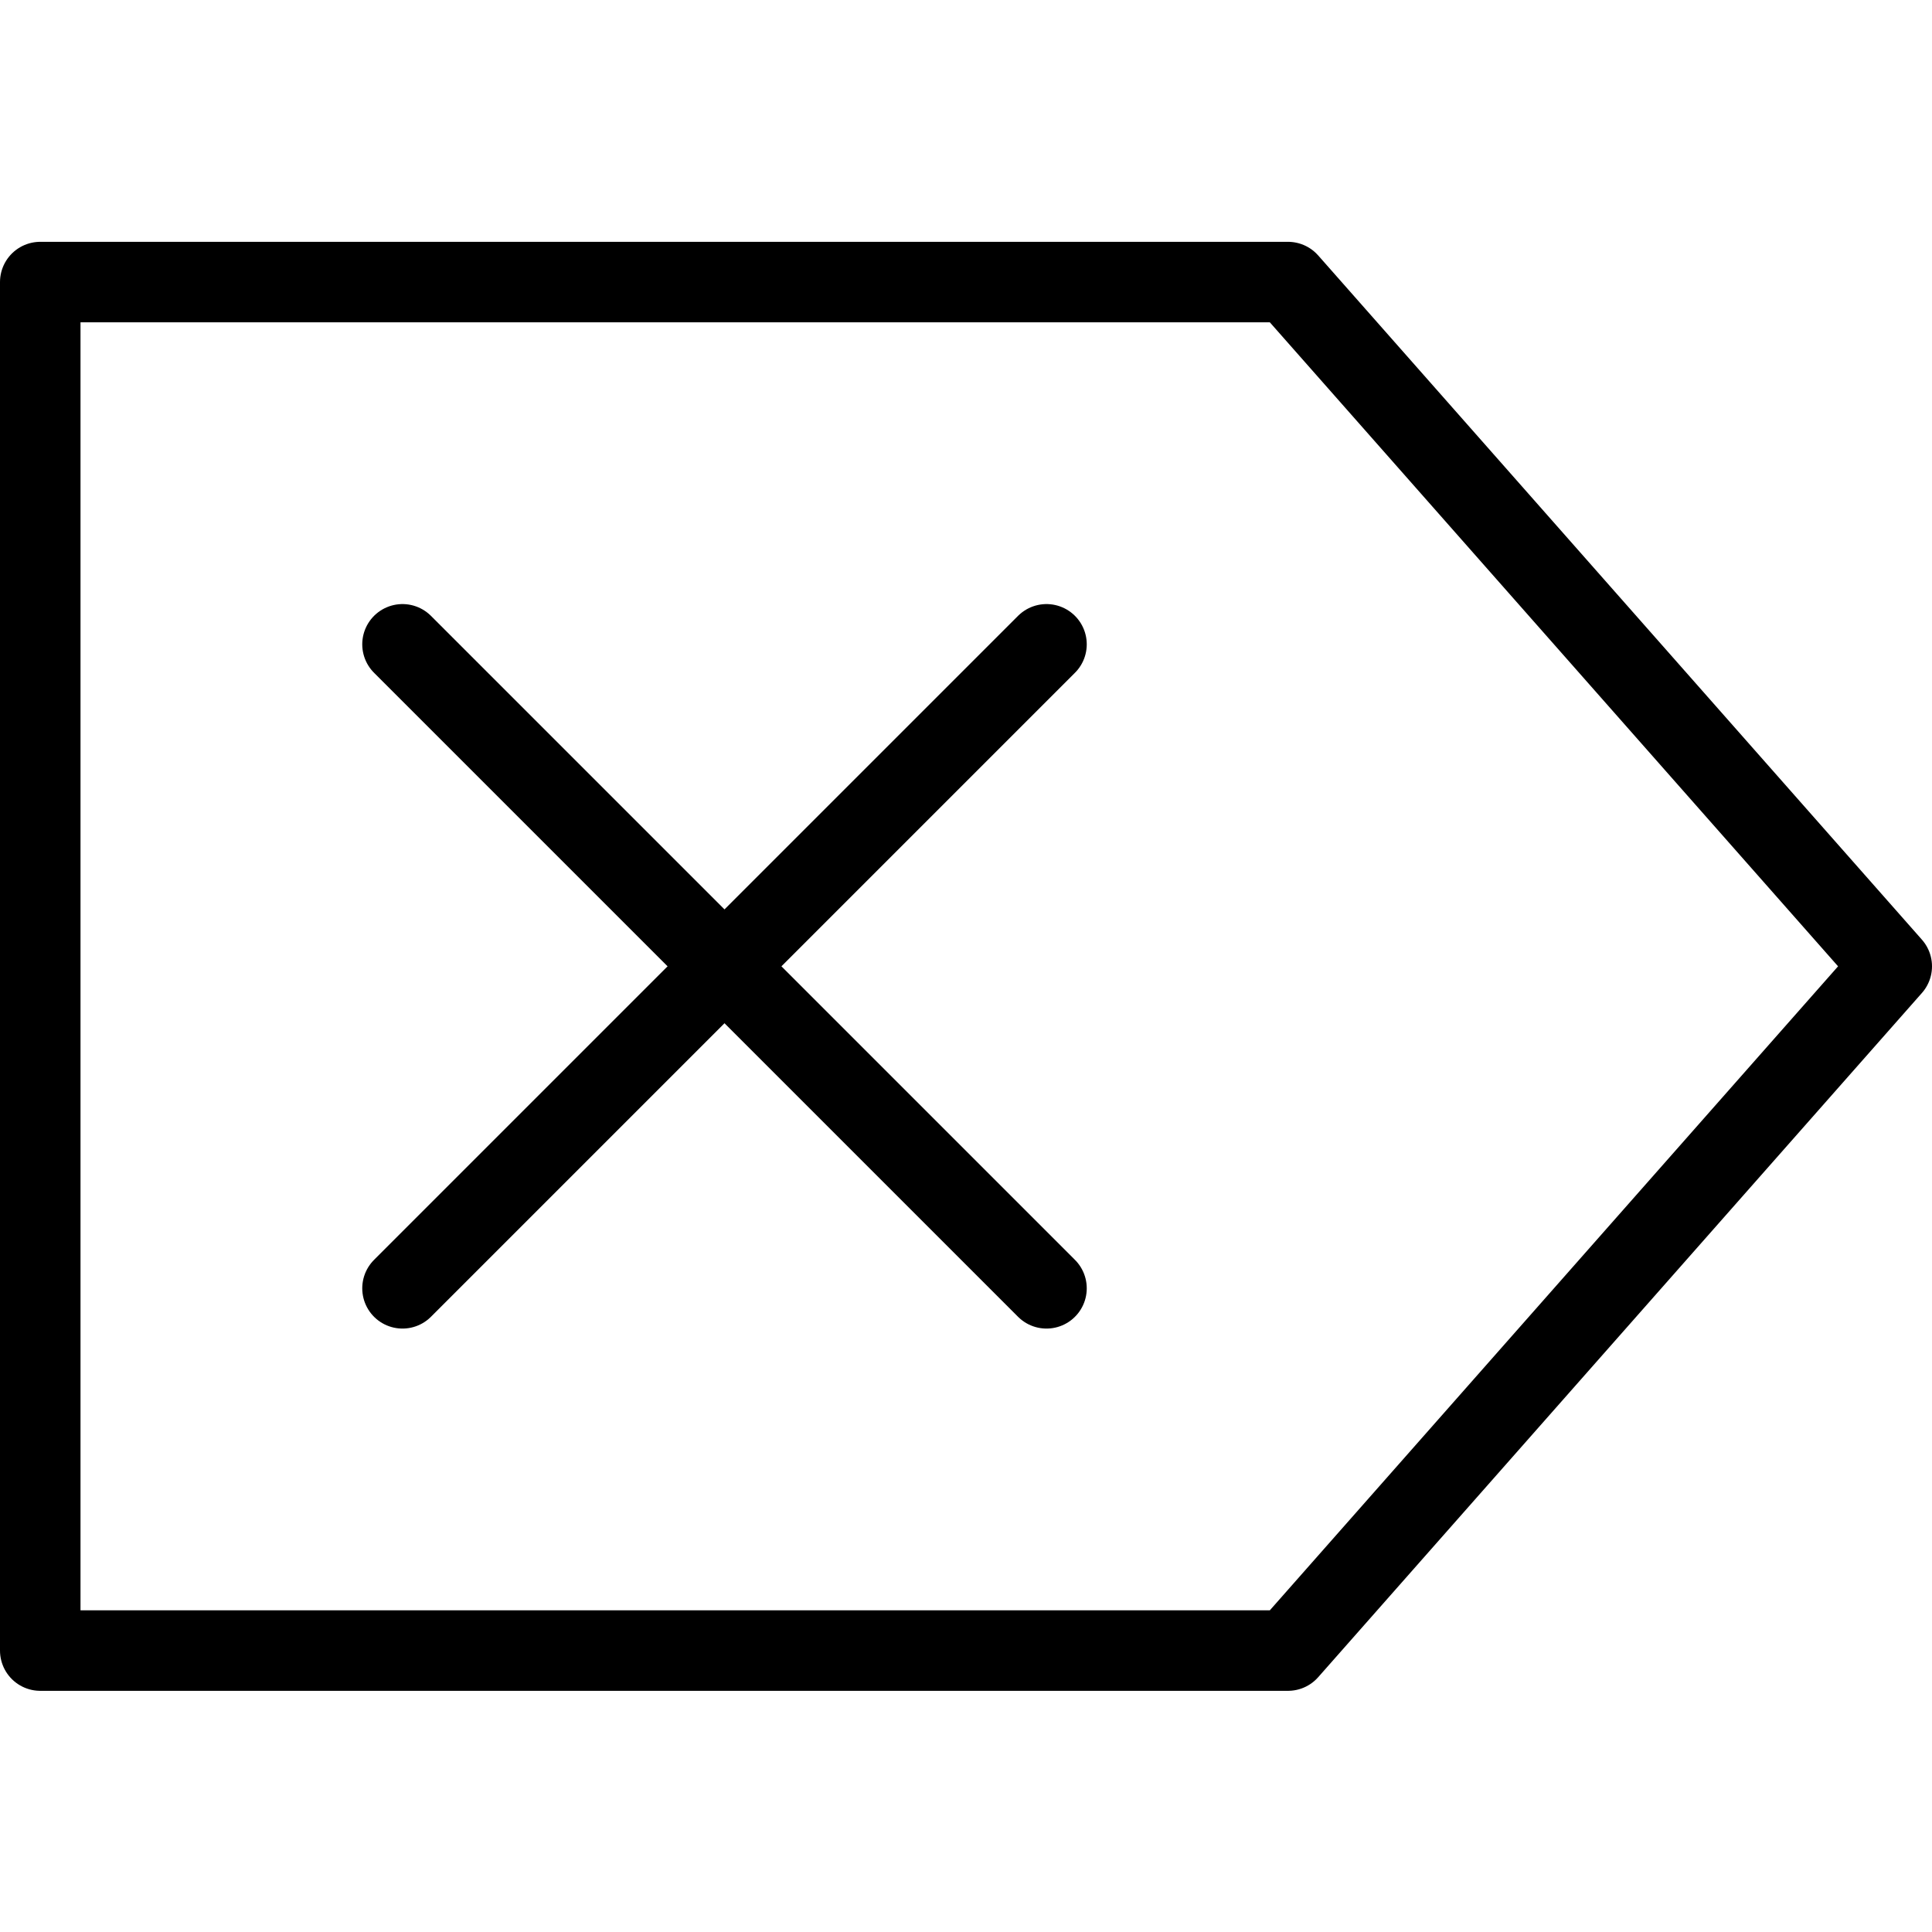
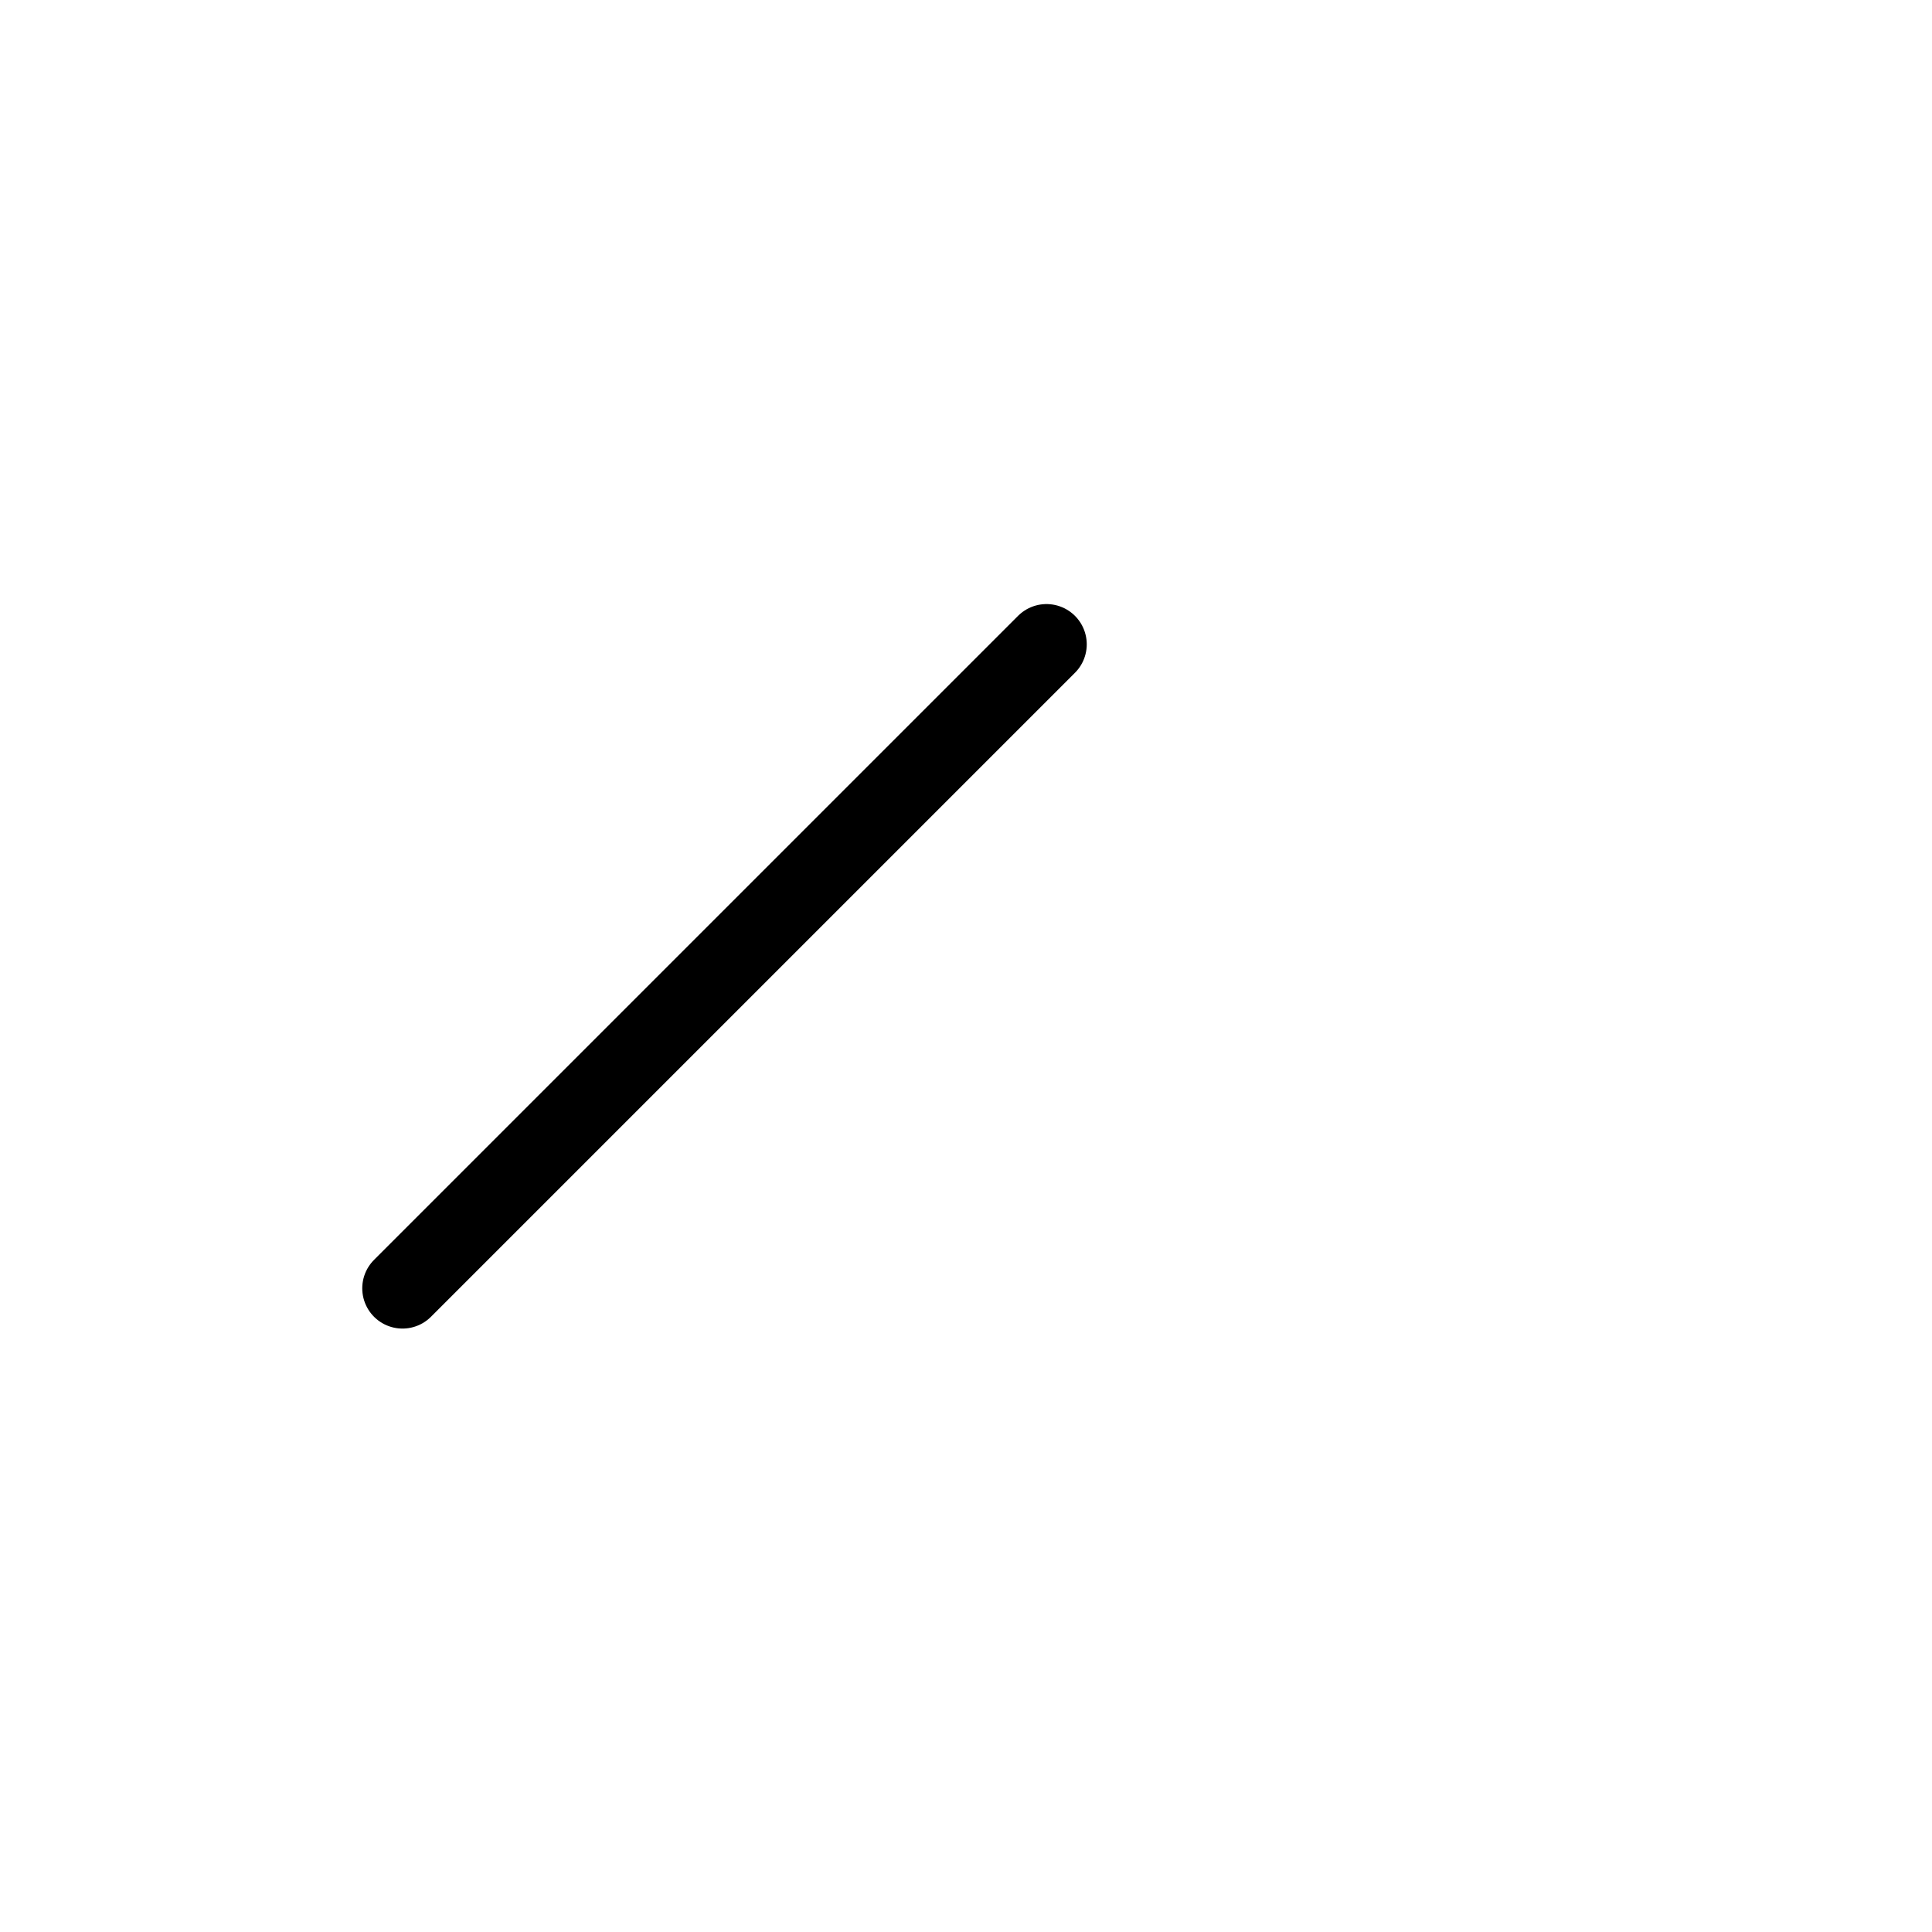
<svg xmlns="http://www.w3.org/2000/svg" version="1.1" x="0px" y="0px" width="24px" height="24px" viewBox="0 0 24 24" enable-background="new 0 0 24 24" xml:space="preserve">
  <g id="Outline_Icons">
    <g>
-       <polygon fill="none" stroke="#000000" stroke-linecap="round" stroke-linejoin="round" stroke-miterlimit="10" points="16,20.504     0.5,20.504 0.5,3.504 16,3.504 23.5,12.004   " />
-       <line fill="none" stroke="#000000" stroke-linecap="round" stroke-linejoin="round" stroke-miterlimit="10" x1="13" y1="16.004" x2="5" y2="8.004" />
      <line fill="none" stroke="#000000" stroke-linecap="round" stroke-linejoin="round" stroke-miterlimit="10" x1="5" y1="16.004" x2="13" y2="8.004" />
    </g>
  </g>
  <g id="Frames-24px">
-     <rect fill="none" width="24" height="24" />
-   </g>
+     </g>
</svg>